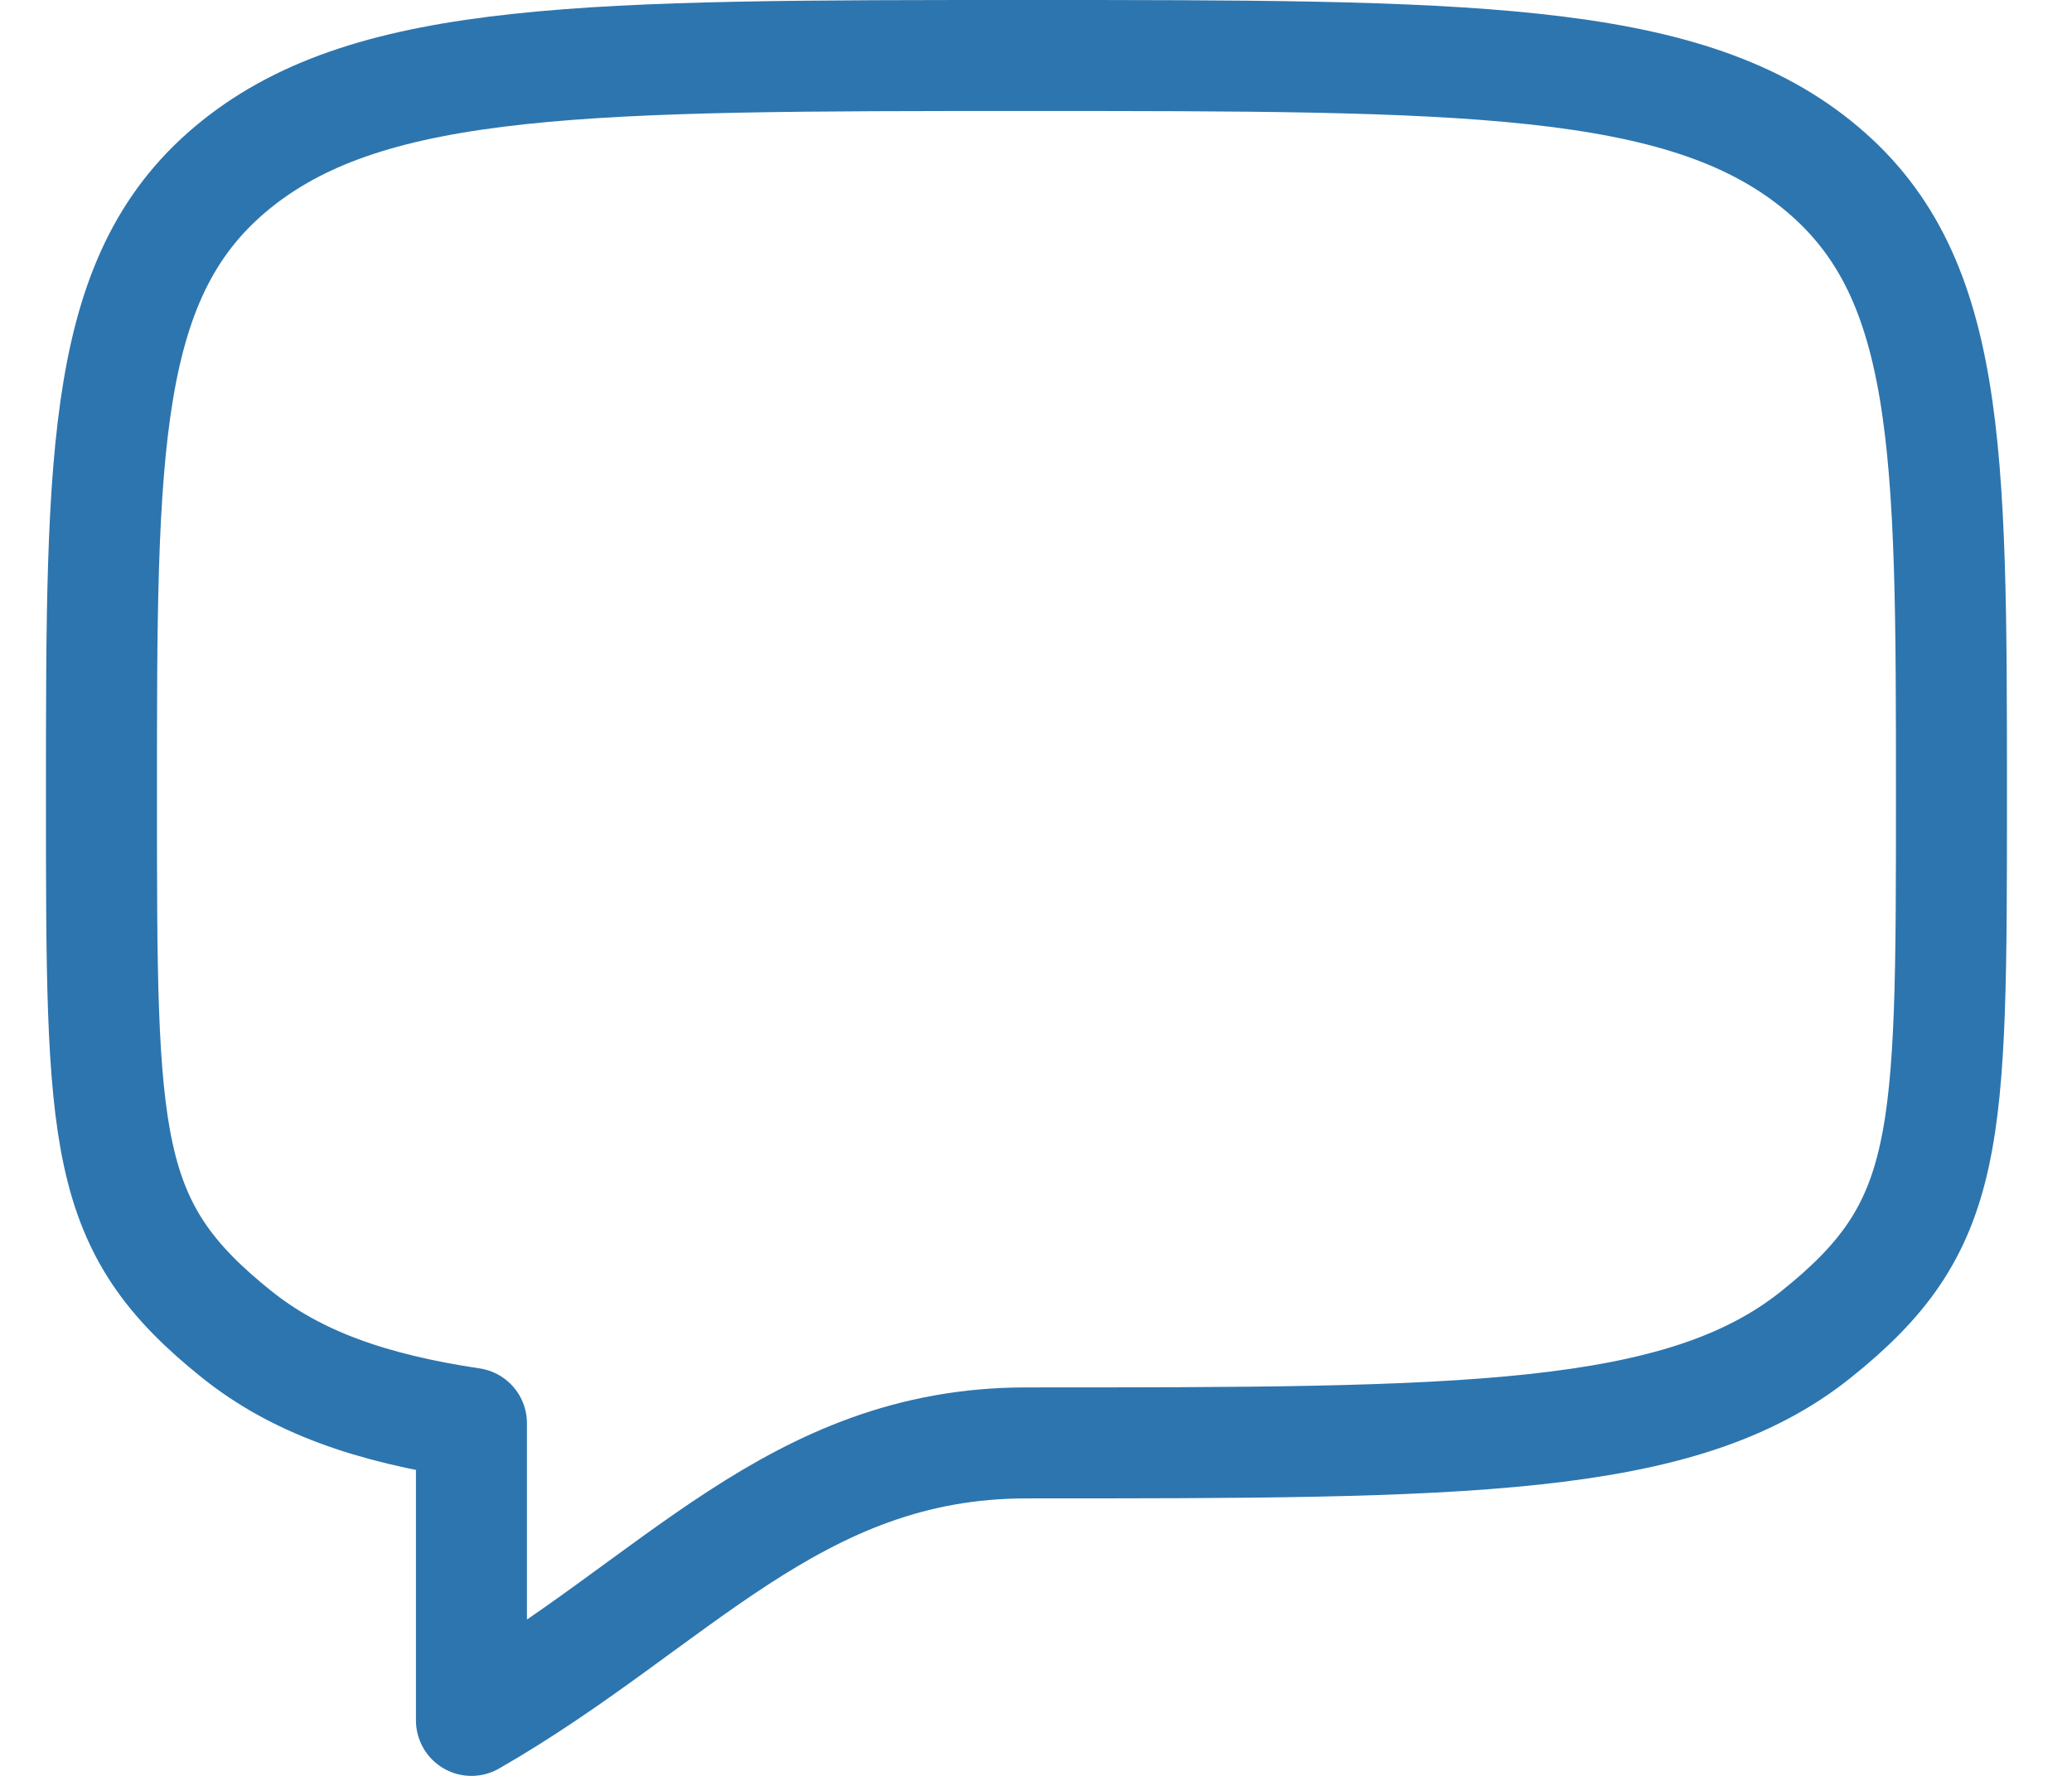
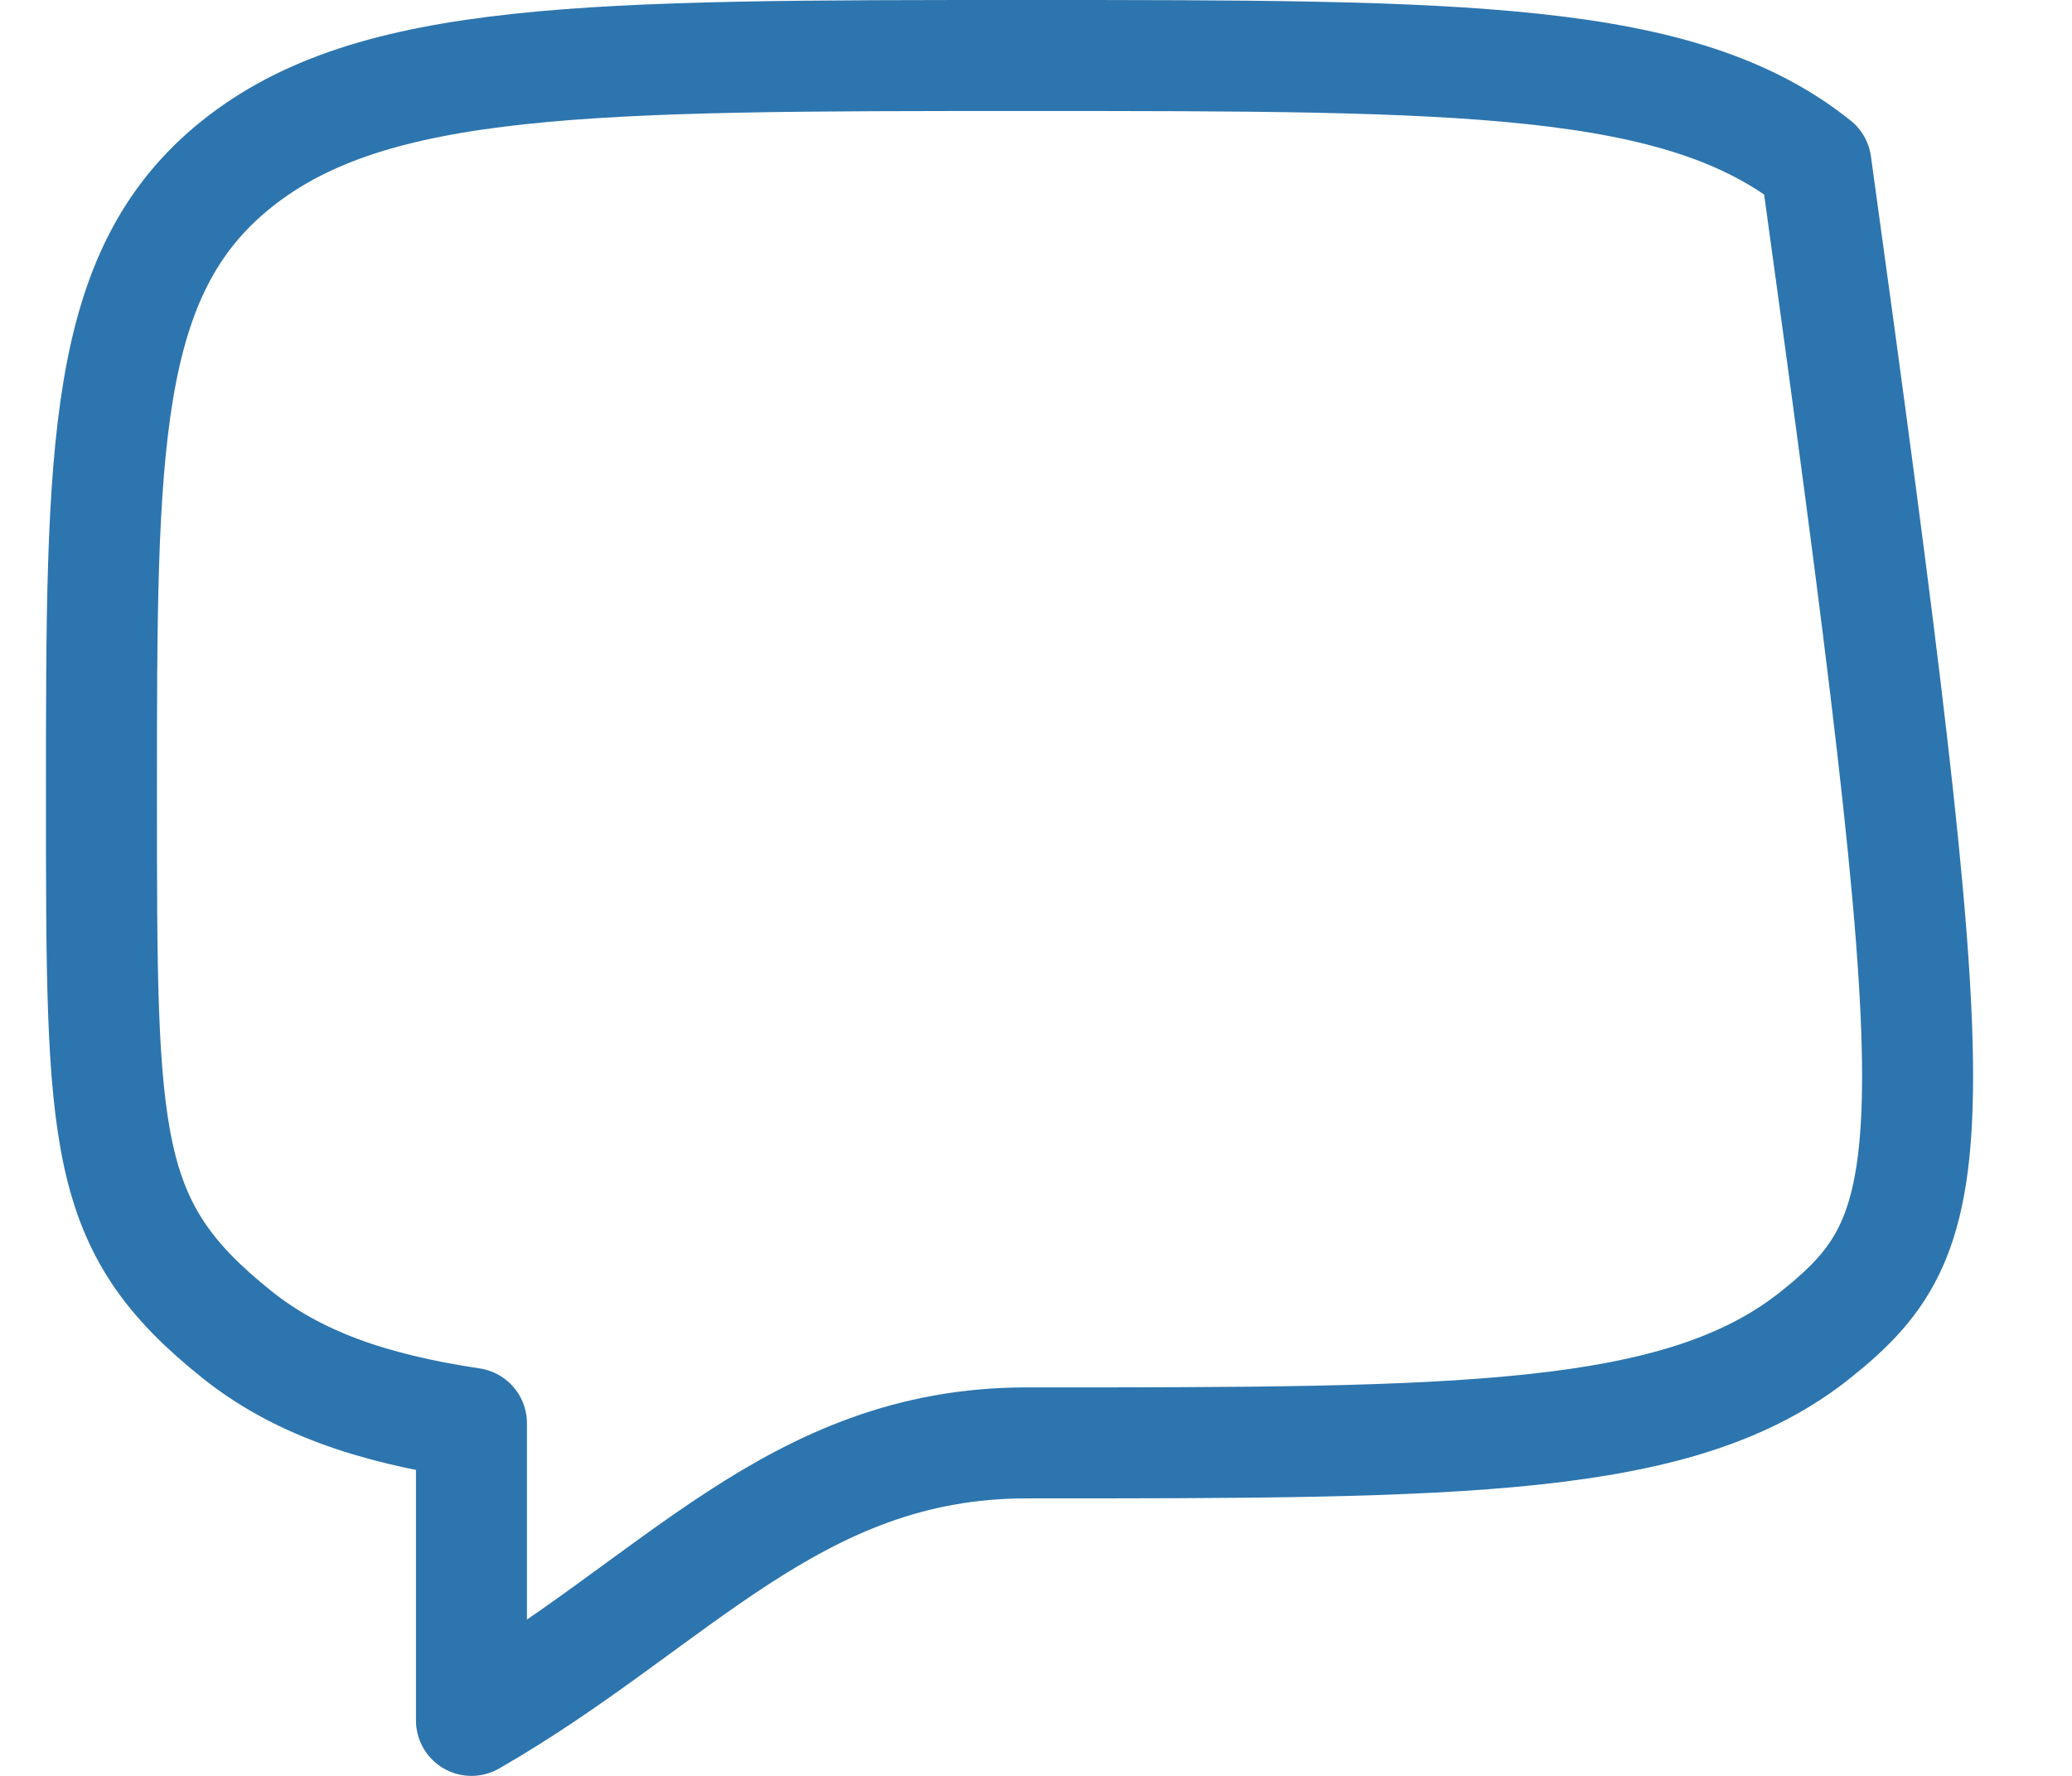
<svg xmlns="http://www.w3.org/2000/svg" width="28" height="24" viewBox="0 0 28 24" fill="none">
-   <path d="M3.201 18.035C1.371 16.571 1.371 15.464 1.371 10.75C1.371 6.036 1.371 3.679 3.201 2.215C5.034 0.75 7.979 0.75 13.871 0.75C19.764 0.75 22.71 0.75 24.54 2.215C26.37 3.68 26.371 6.036 26.371 10.75C26.371 15.464 26.371 16.571 24.54 18.035C22.711 19.5 19.764 19.5 13.871 19.5C10.734 19.5 9.121 21.672 6.371 23.25V19.235C5.004 19.031 3.997 18.672 3.201 18.035Z" stroke="#2D75AE" stroke-width="1.5" stroke-linecap="round" stroke-linejoin="round" />
+   <path d="M3.201 18.035C1.371 16.571 1.371 15.464 1.371 10.75C1.371 6.036 1.371 3.679 3.201 2.215C5.034 0.75 7.979 0.75 13.871 0.75C19.764 0.75 22.71 0.75 24.54 2.215C26.371 15.464 26.371 16.571 24.54 18.035C22.711 19.5 19.764 19.5 13.871 19.5C10.734 19.5 9.121 21.672 6.371 23.25V19.235C5.004 19.031 3.997 18.672 3.201 18.035Z" stroke="#2D75AE" stroke-width="1.5" stroke-linecap="round" stroke-linejoin="round" />
</svg>